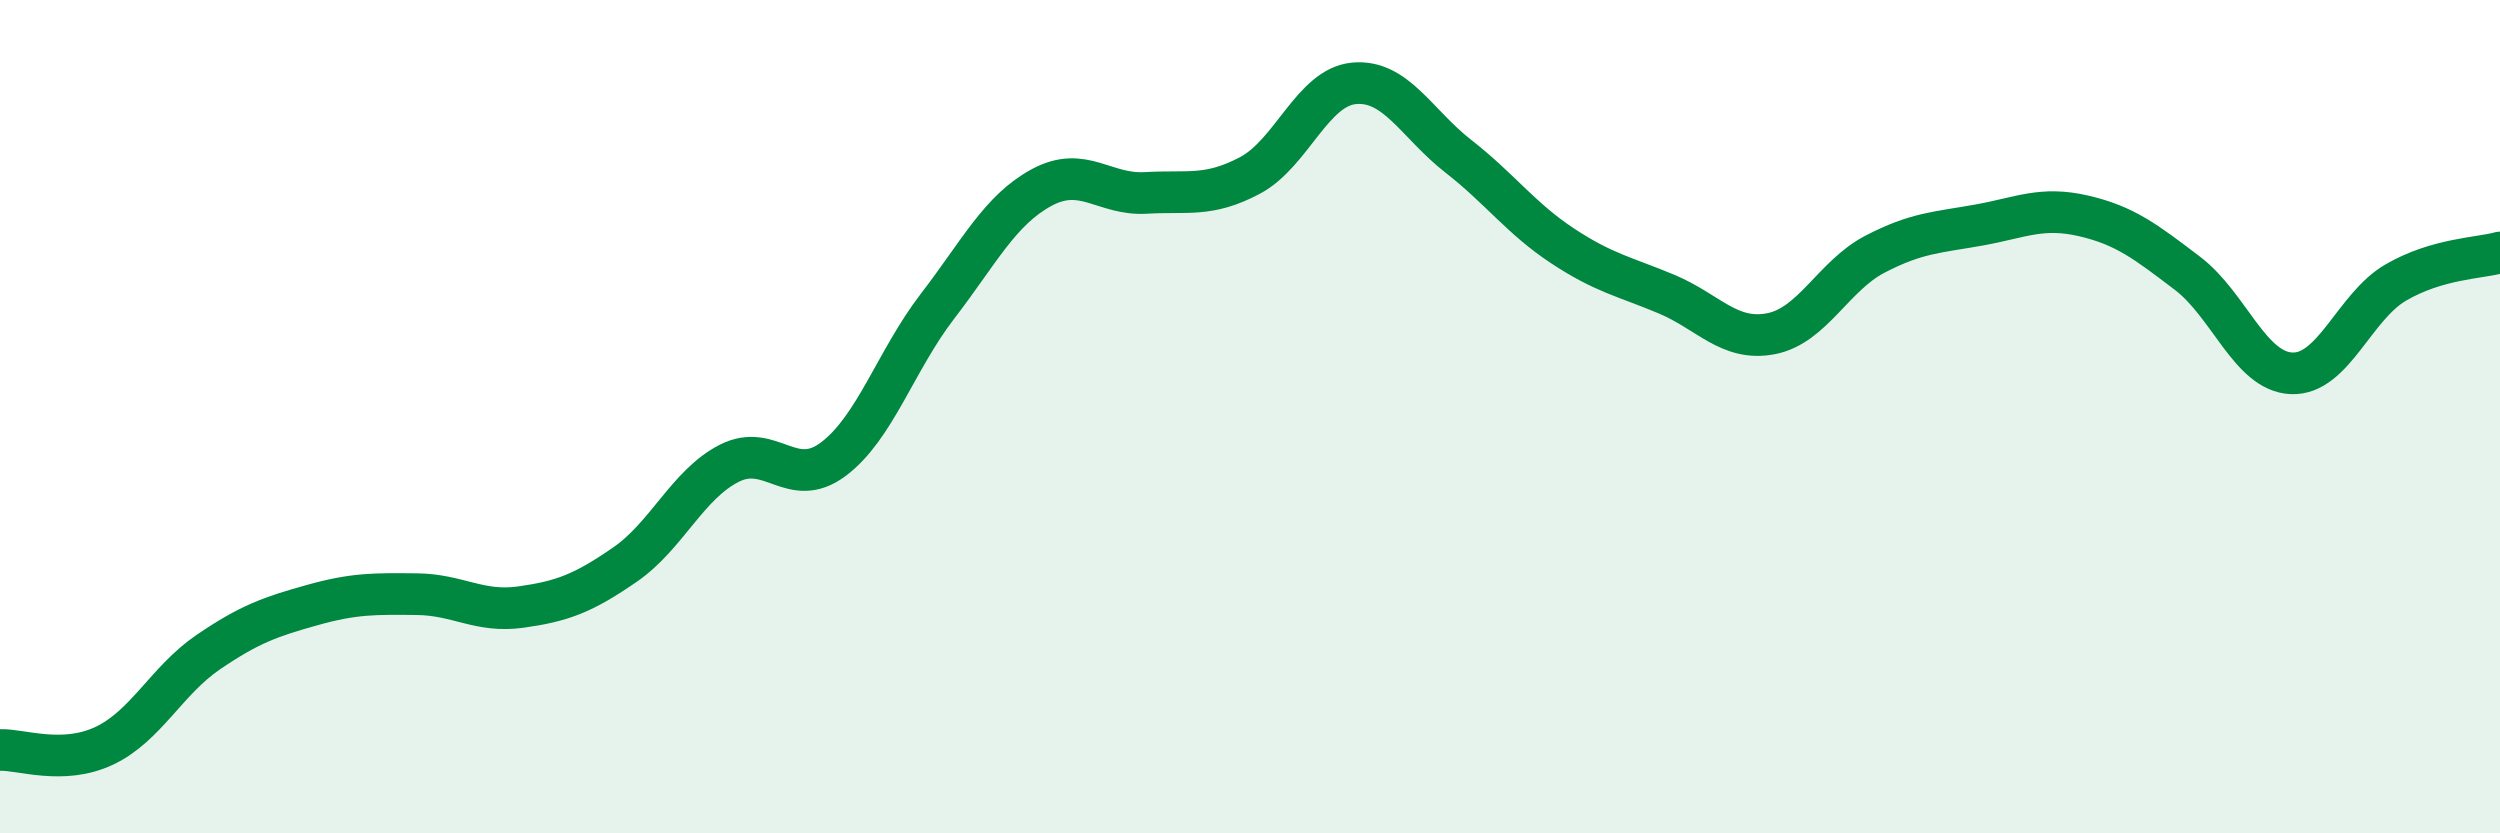
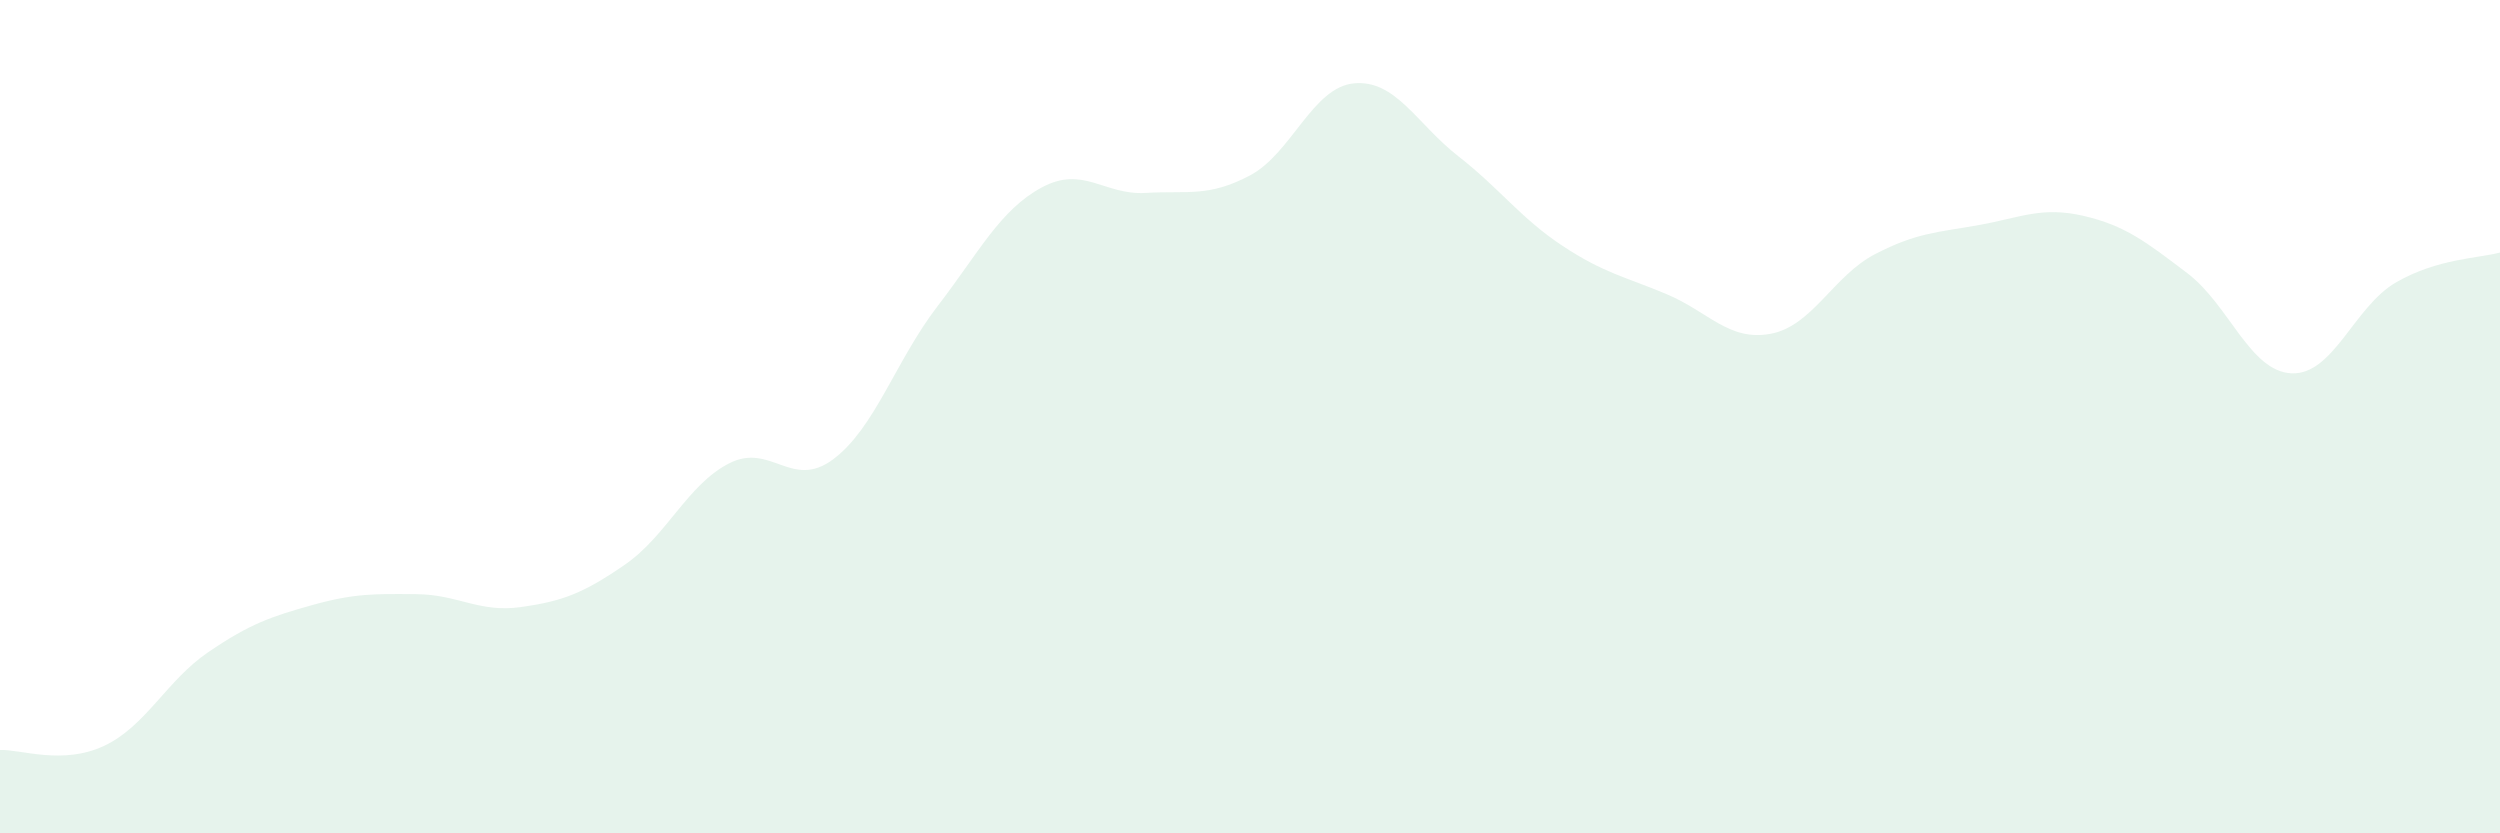
<svg xmlns="http://www.w3.org/2000/svg" width="60" height="20" viewBox="0 0 60 20">
  <path d="M 0,18 C 0.5,17.98 1.5,18.37 2.5,17.9 C 3.5,17.43 4,16.33 5,15.65 C 6,14.97 6.5,14.8 7.5,14.52 C 8.5,14.24 9,14.25 10,14.26 C 11,14.27 11.5,14.71 12.5,14.57 C 13.5,14.43 14,14.24 15,13.55 C 16,12.86 16.5,11.63 17.5,11.12 C 18.5,10.61 19,11.77 20,11.02 C 21,10.27 21.5,8.65 22.5,7.35 C 23.5,6.05 24,5.04 25,4.5 C 26,3.96 26.5,4.69 27.5,4.63 C 28.5,4.57 29,4.74 30,4.21 C 31,3.68 31.5,2.09 32.5,2 C 33.5,1.91 34,2.97 35,3.75 C 36,4.53 36.5,5.24 37.5,5.9 C 38.5,6.56 39,6.64 40,7.06 C 41,7.48 41.5,8.2 42.5,8.01 C 43.5,7.82 44,6.62 45,6.1 C 46,5.58 46.5,5.58 47.5,5.4 C 48.5,5.22 49,4.95 50,5.18 C 51,5.41 51.5,5.8 52.5,6.56 C 53.5,7.32 54,8.92 55,8.96 C 56,9 56.5,7.36 57.5,6.78 C 58.5,6.2 59.5,6.2 60,6.06L60 20L0 20Z" fill="#008740" opacity="0.1" stroke-linecap="round" stroke-linejoin="round" />
-   <path d="M 0,18 C 0.5,17.98 1.5,18.37 2.5,17.9 C 3.5,17.43 4,16.33 5,15.65 C 6,14.97 6.5,14.8 7.5,14.52 C 8.5,14.24 9,14.25 10,14.26 C 11,14.27 11.5,14.71 12.5,14.57 C 13.5,14.43 14,14.24 15,13.55 C 16,12.86 16.5,11.63 17.5,11.12 C 18.5,10.61 19,11.77 20,11.02 C 21,10.27 21.5,8.65 22.5,7.35 C 23.5,6.05 24,5.04 25,4.5 C 26,3.96 26.5,4.69 27.5,4.63 C 28.5,4.57 29,4.74 30,4.21 C 31,3.68 31.5,2.09 32.5,2 C 33.5,1.91 34,2.97 35,3.75 C 36,4.53 36.5,5.24 37.5,5.9 C 38.5,6.56 39,6.64 40,7.06 C 41,7.48 41.5,8.2 42.5,8.01 C 43.5,7.82 44,6.62 45,6.1 C 46,5.58 46.5,5.58 47.5,5.4 C 48.5,5.22 49,4.95 50,5.18 C 51,5.41 51.5,5.8 52.5,6.56 C 53.5,7.32 54,8.92 55,8.96 C 56,9 56.5,7.36 57.5,6.78 C 58.5,6.2 59.5,6.2 60,6.06" stroke="#008740" stroke-width="1" fill="none" stroke-linecap="round" stroke-linejoin="round" />
</svg>